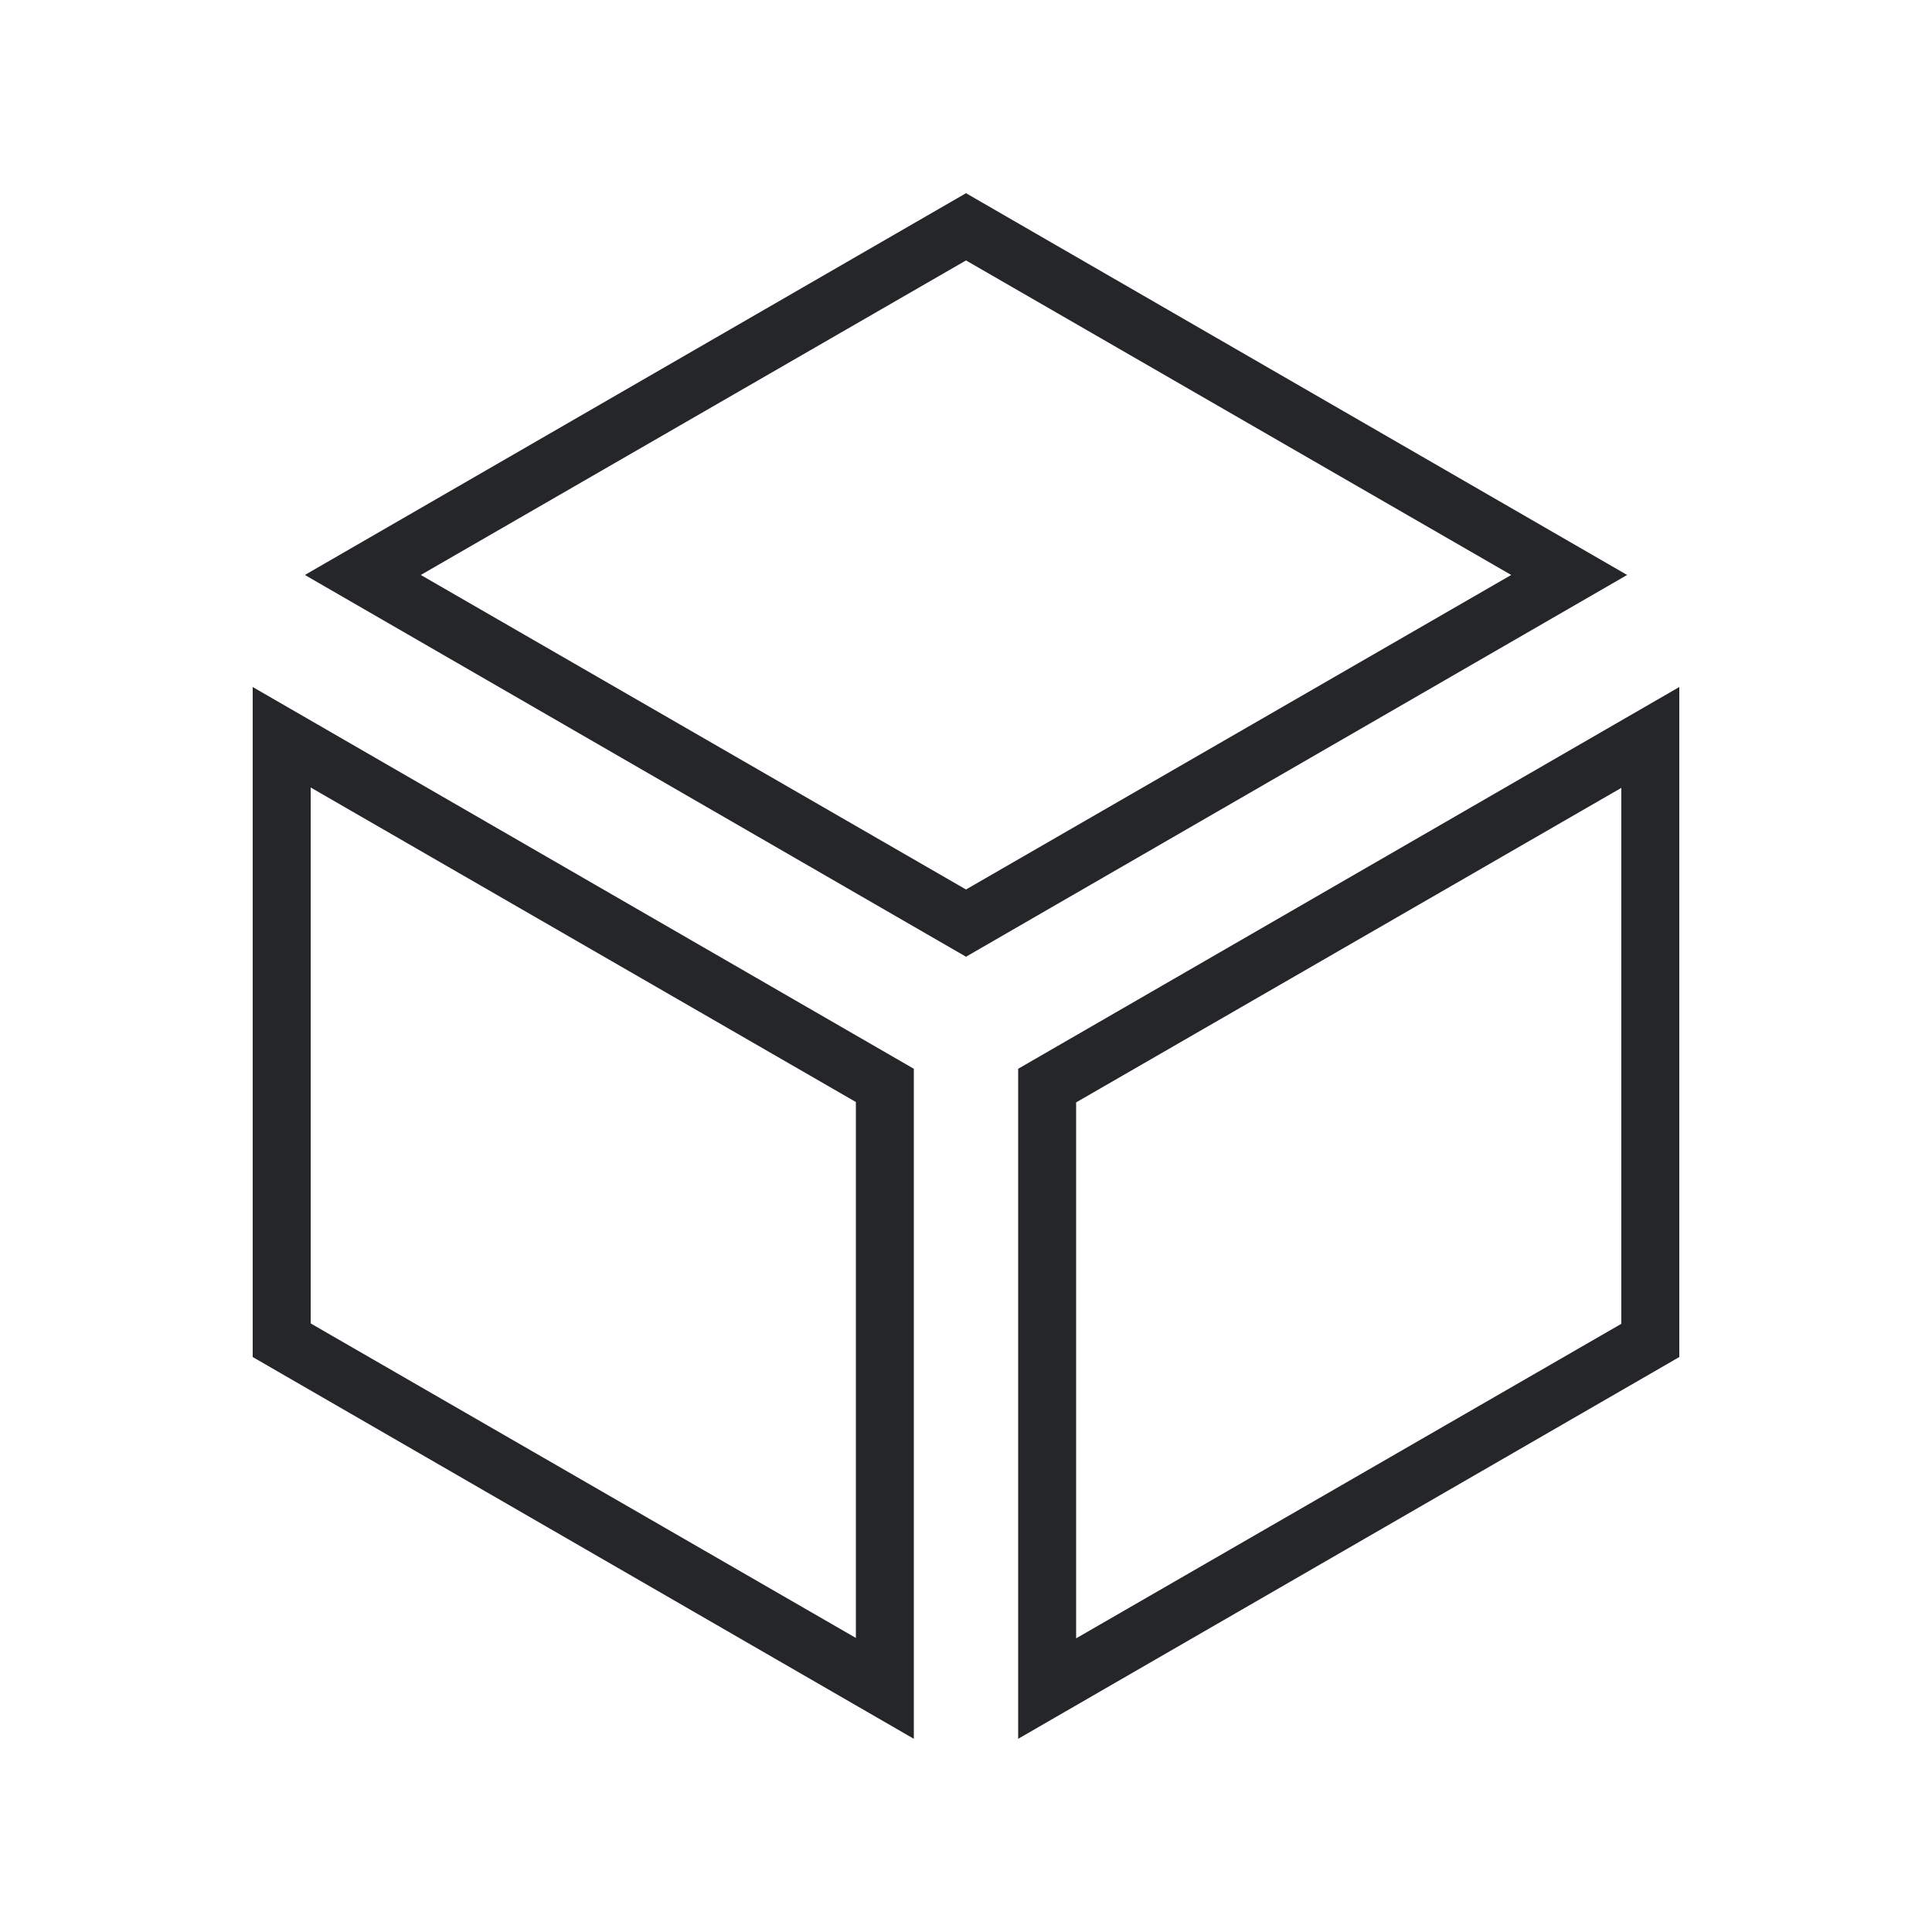
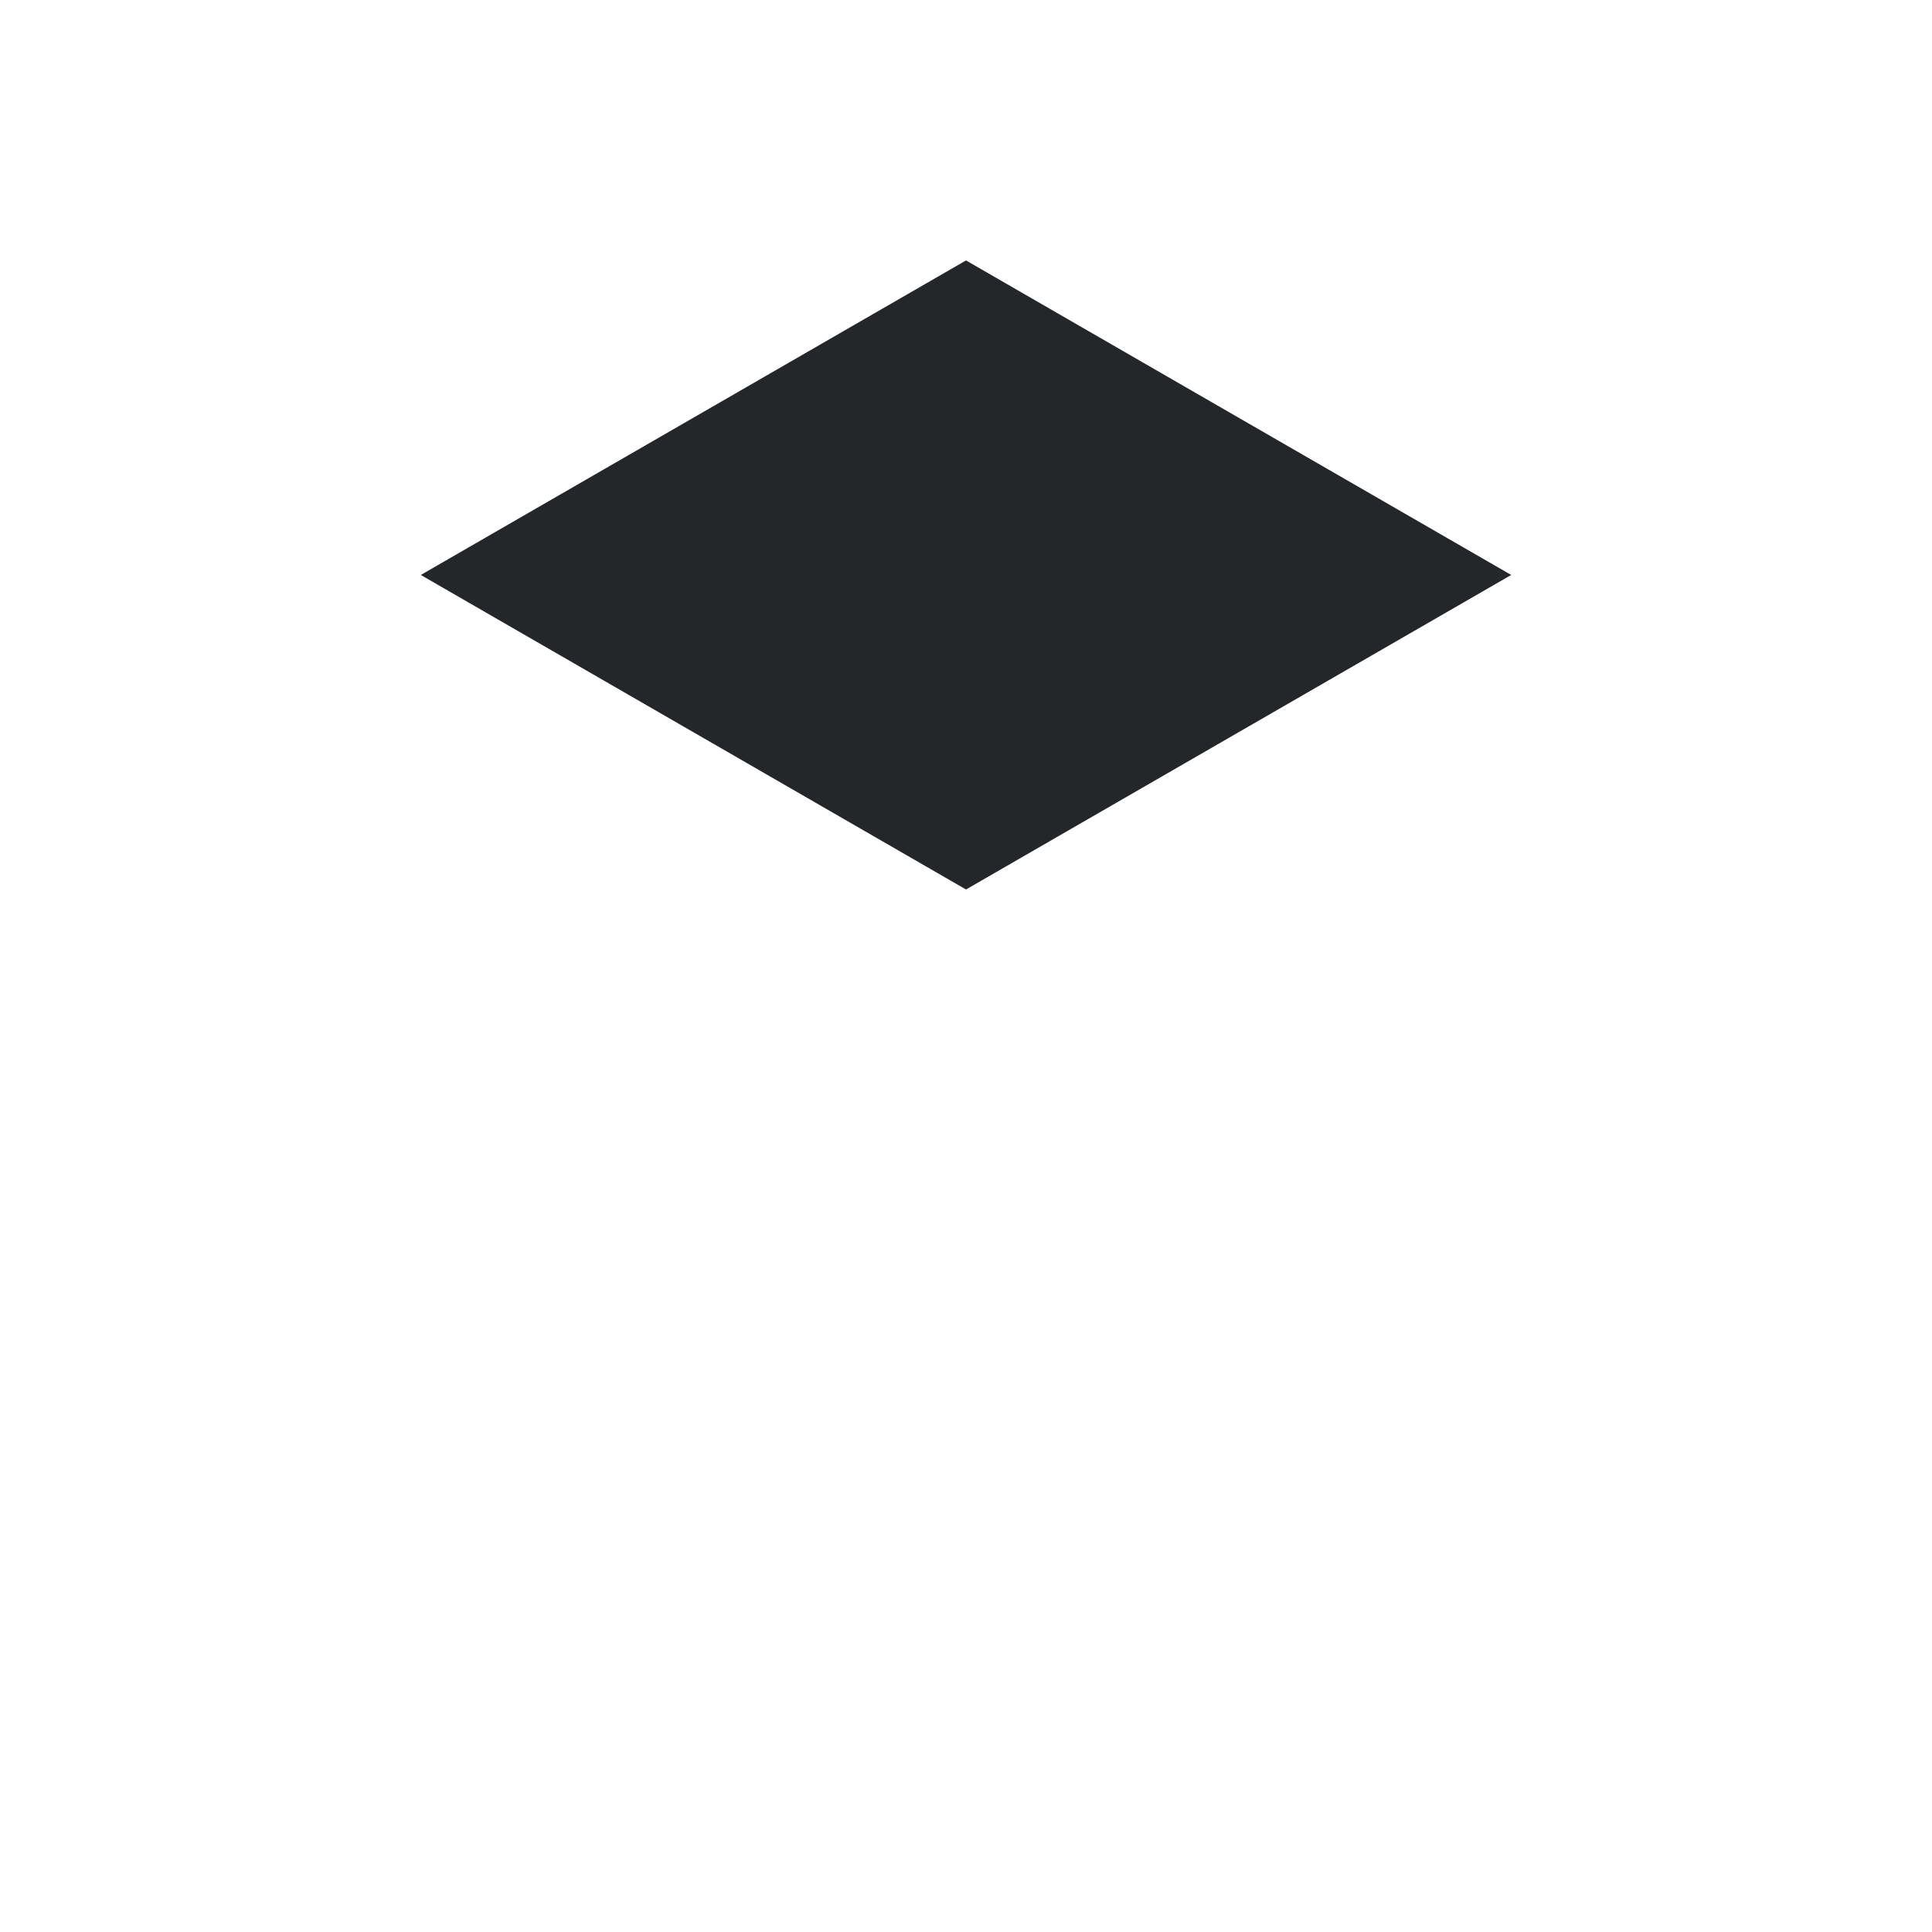
<svg xmlns="http://www.w3.org/2000/svg" id="Livello_2" version="1.1" viewBox="0 0 500 500" width="800" height="800">
  <defs>
    <style>
      .st0 {
        fill: #242629;
      }
    </style>
  </defs>
-   <path class="st0" d="M236.5,450l-171.1-98.8v-173.4l171.1,98.8v173.4ZM80.4,342.5l141.1,81.4v-138.7l-141.1-81.4v138.7Z" />
-   <path class="st0" d="M263.5,450v-173.4l171.1-98.8v173.4l-171.1,98.8ZM278.5,285.3v138.7l141.1-81.4v-138.7l-141.1,81.4ZM427.1,346.9h0,0Z" />
-   <path class="st0" d="M250,247.6l-171.1-98.8L250,50l171.1,98.8-171.1,98.8ZM108.9,148.8l141.1,81.4,141.1-81.4-141.1-81.4-141.1,81.4Z" />
+   <path class="st0" d="M250,247.6l-171.1-98.8l171.1,98.8-171.1,98.8ZM108.9,148.8l141.1,81.4,141.1-81.4-141.1-81.4-141.1,81.4Z" />
</svg>